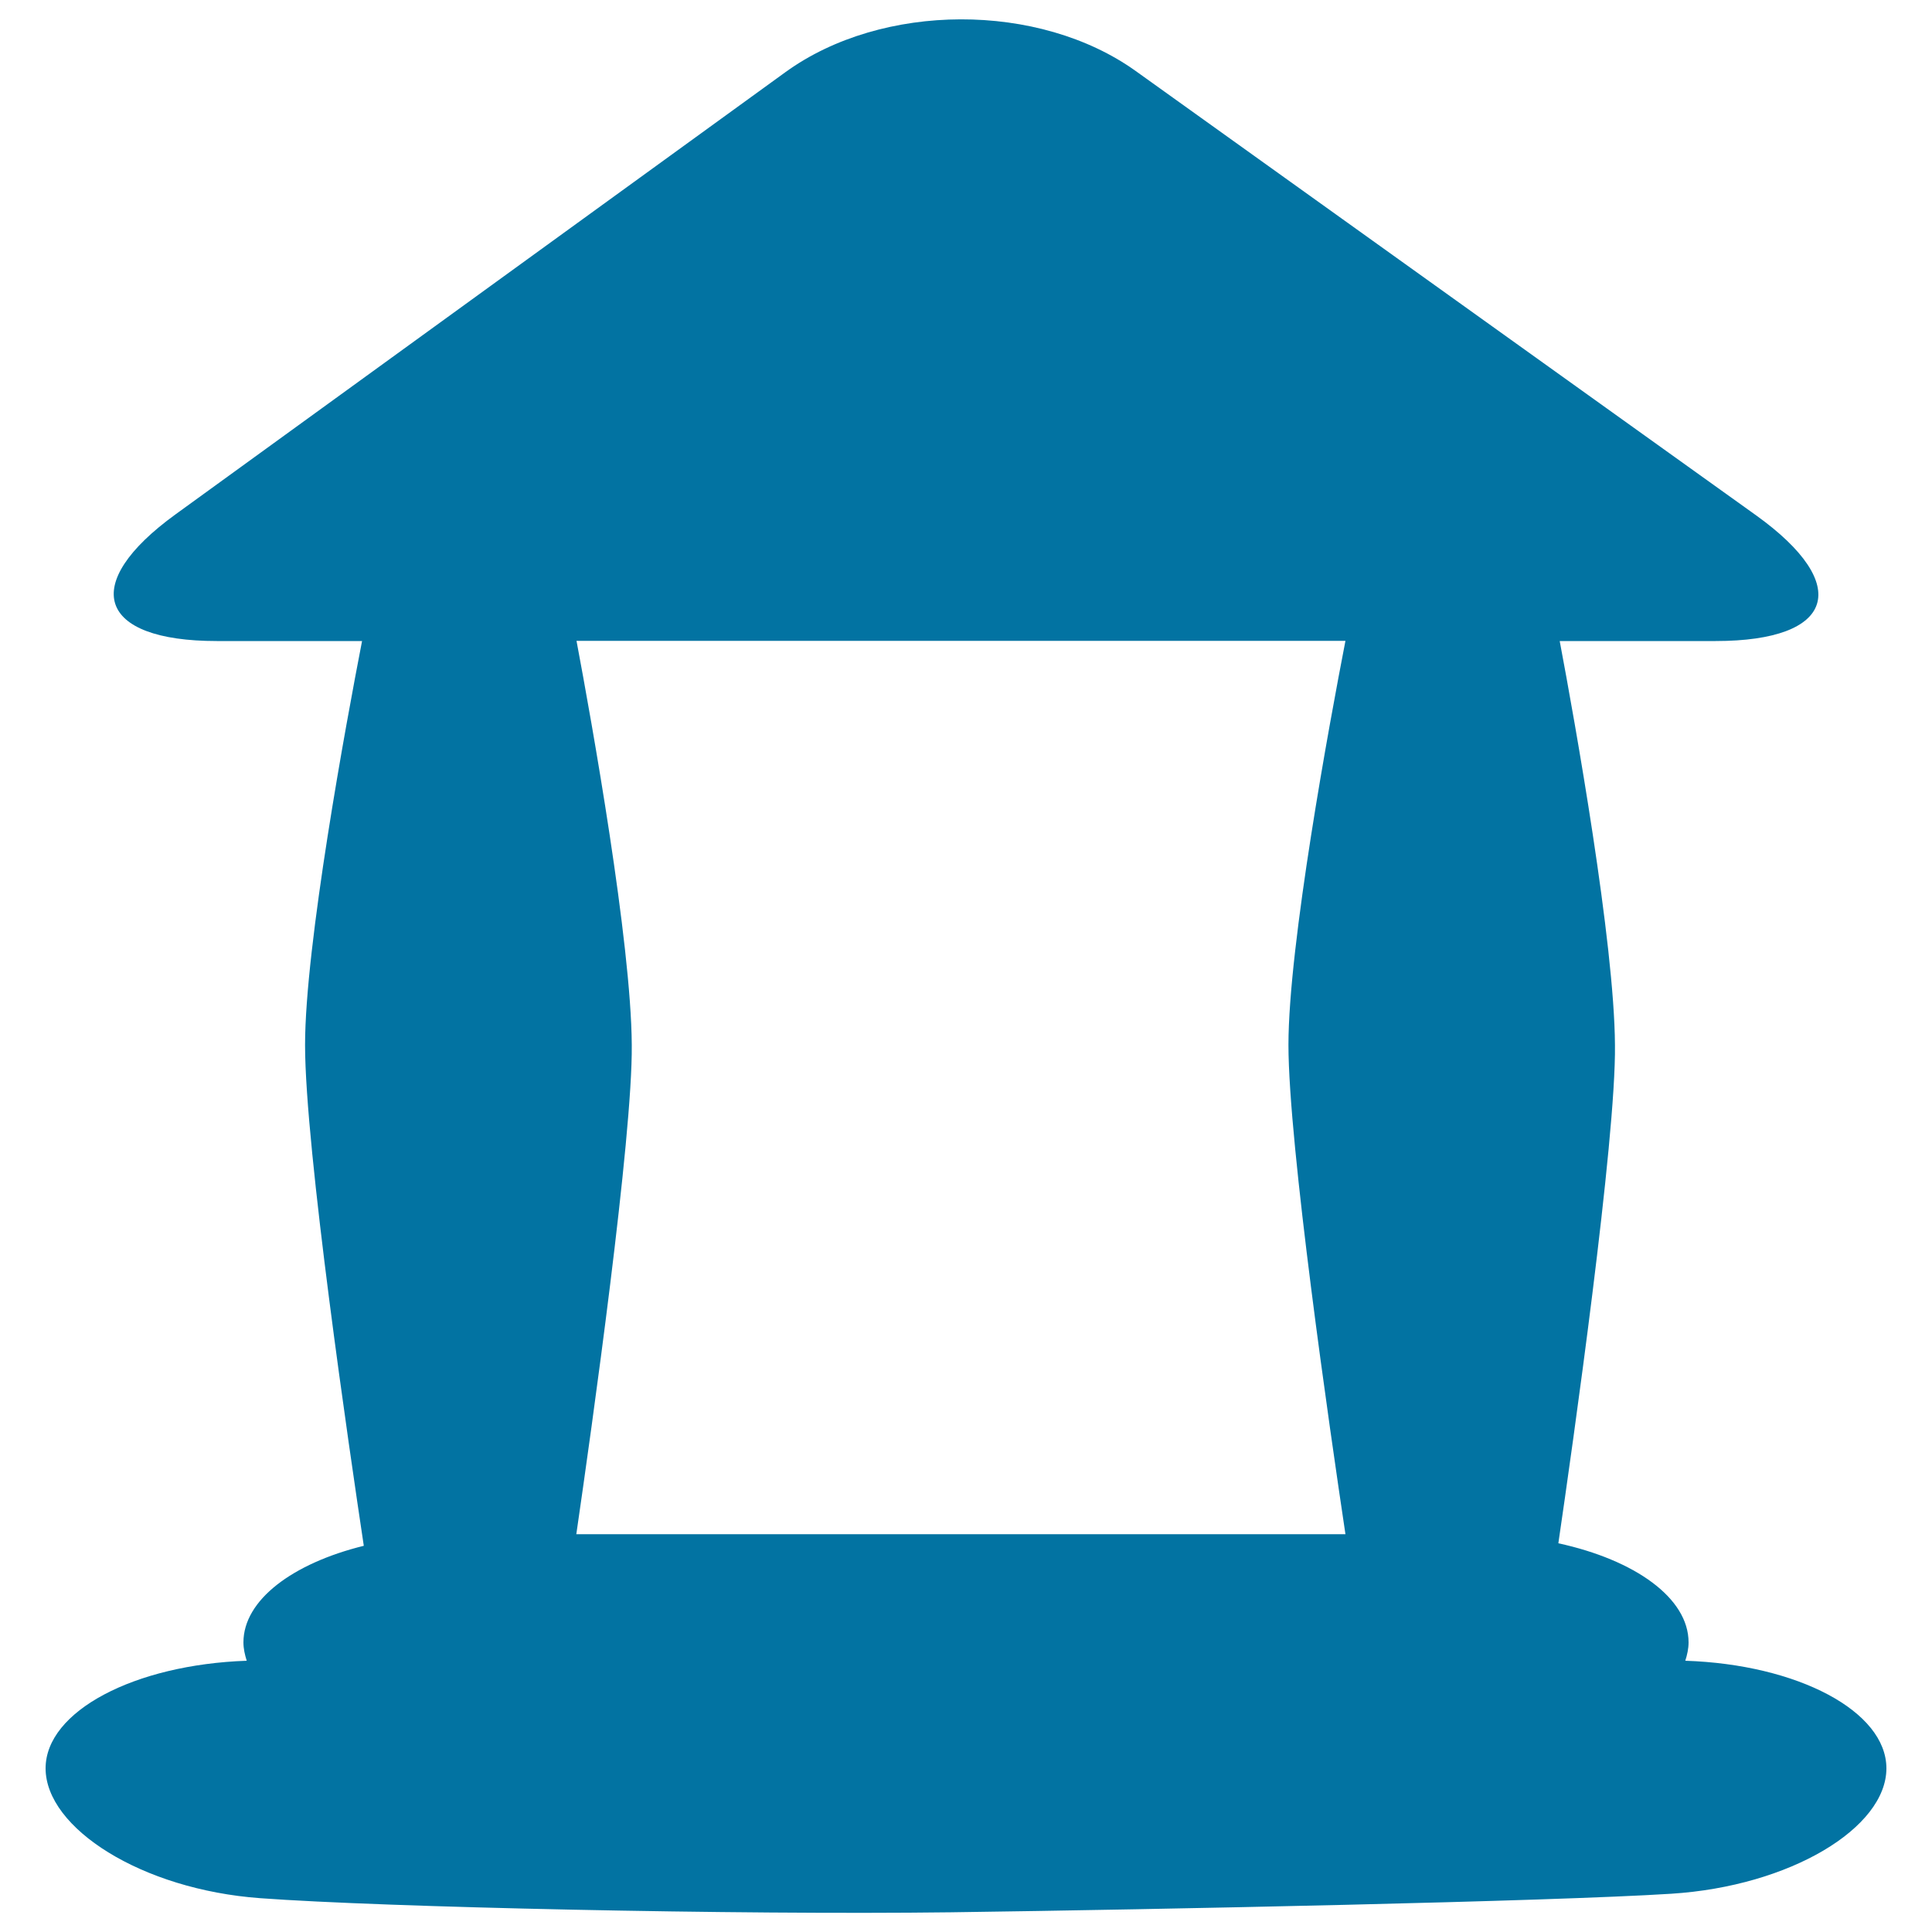
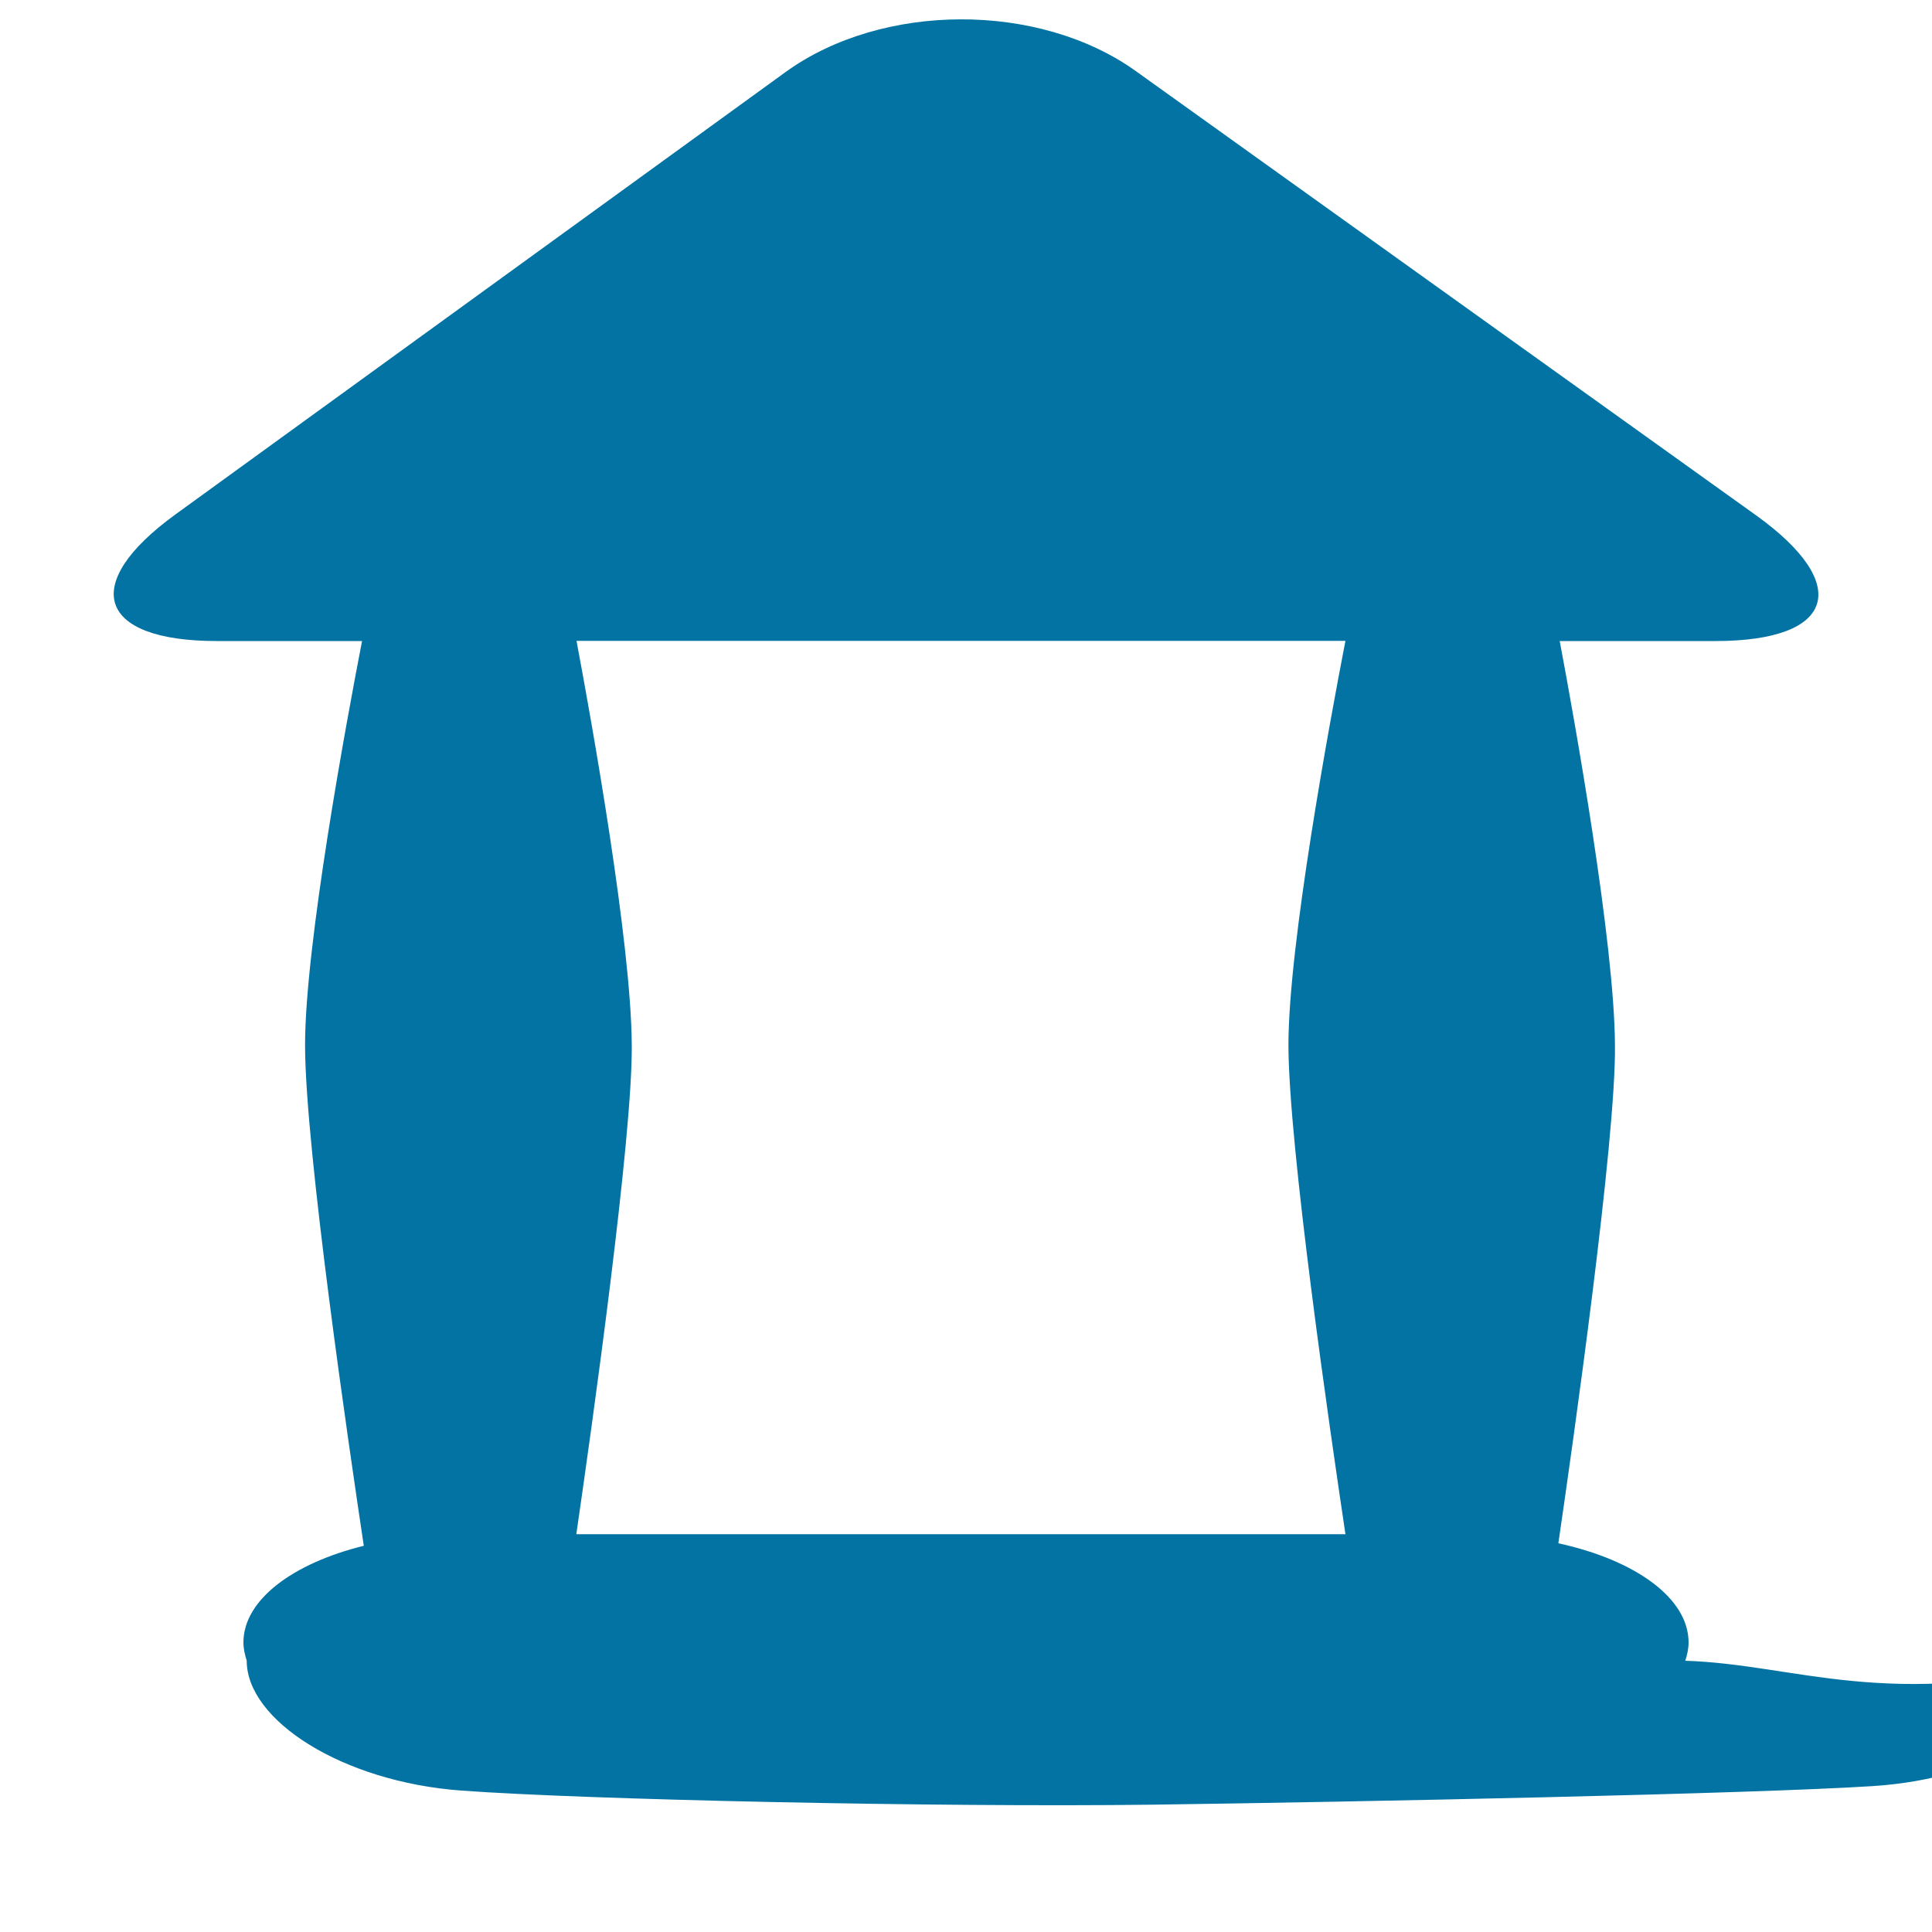
<svg xmlns="http://www.w3.org/2000/svg" viewBox="0 0 1000 1000" style="fill:#0273a2">
  <title>Old Temple SVG icon</title>
  <g>
-     <path d="M872.3,859.6c1-3.1,1.7-6.3,1.7-9.5c0-23-27.8-42.7-67.4-51.3c7.4-50.5,29.9-208.9,29.3-257.9c-0.3-53.1-20.7-167.2-28.6-209.1H888c61.7,0,71.1-29.1,20.9-65.1l-321-229.9C537.8,0.9,456.6,1.1,406.6,37.3L90.9,266.2c-50,36.2-40.4,65.6,21.3,65.6h75.2c-8.2,42.2-29.5,157.5-29.5,209.1c0,53.6,23.1,210.6,30.4,259.2c-36.9,9.1-62.3,28.1-62.3,50c0,3.2,0.7,6.3,1.7,9.5c-58.1,2-104.1,26.1-104.1,55.7c0,30.9,49.6,62.7,111.1,67.2c63.9,4.7,246.6,8.7,357.5,7.3c109.8-1.5,309.8-5.6,372.8-9.6c61.6-3.9,111.4-34.1,111.4-64.9C976.4,885.7,930.4,861.5,872.3,859.6z M696.4,331.7c-8.2,42.2-29.5,157.5-29.5,209.1c0,51.6,21.4,199.2,29.5,253.3H298.3c8-55,29.2-205.7,28.7-253.3c-0.3-53-20.7-167.1-28.6-209.1H696.4z" />
+     <path d="M872.3,859.6c1-3.1,1.7-6.3,1.7-9.5c0-23-27.8-42.7-67.4-51.3c7.4-50.5,29.9-208.9,29.3-257.9c-0.3-53.1-20.7-167.2-28.6-209.1H888c61.7,0,71.1-29.1,20.9-65.1l-321-229.9C537.8,0.9,456.6,1.1,406.6,37.3L90.9,266.2c-50,36.2-40.4,65.6,21.3,65.6h75.2c-8.2,42.2-29.5,157.5-29.5,209.1c0,53.6,23.1,210.6,30.4,259.2c-36.9,9.1-62.3,28.1-62.3,50c0,3.2,0.7,6.3,1.7,9.5c0,30.9,49.6,62.7,111.1,67.2c63.9,4.7,246.6,8.7,357.5,7.3c109.8-1.5,309.8-5.6,372.8-9.6c61.6-3.9,111.4-34.1,111.4-64.9C976.4,885.7,930.4,861.5,872.3,859.6z M696.4,331.7c-8.2,42.2-29.5,157.5-29.5,209.1c0,51.6,21.4,199.2,29.5,253.3H298.3c8-55,29.2-205.7,28.7-253.3c-0.3-53-20.7-167.1-28.6-209.1H696.4z" />
  </g>
</svg>